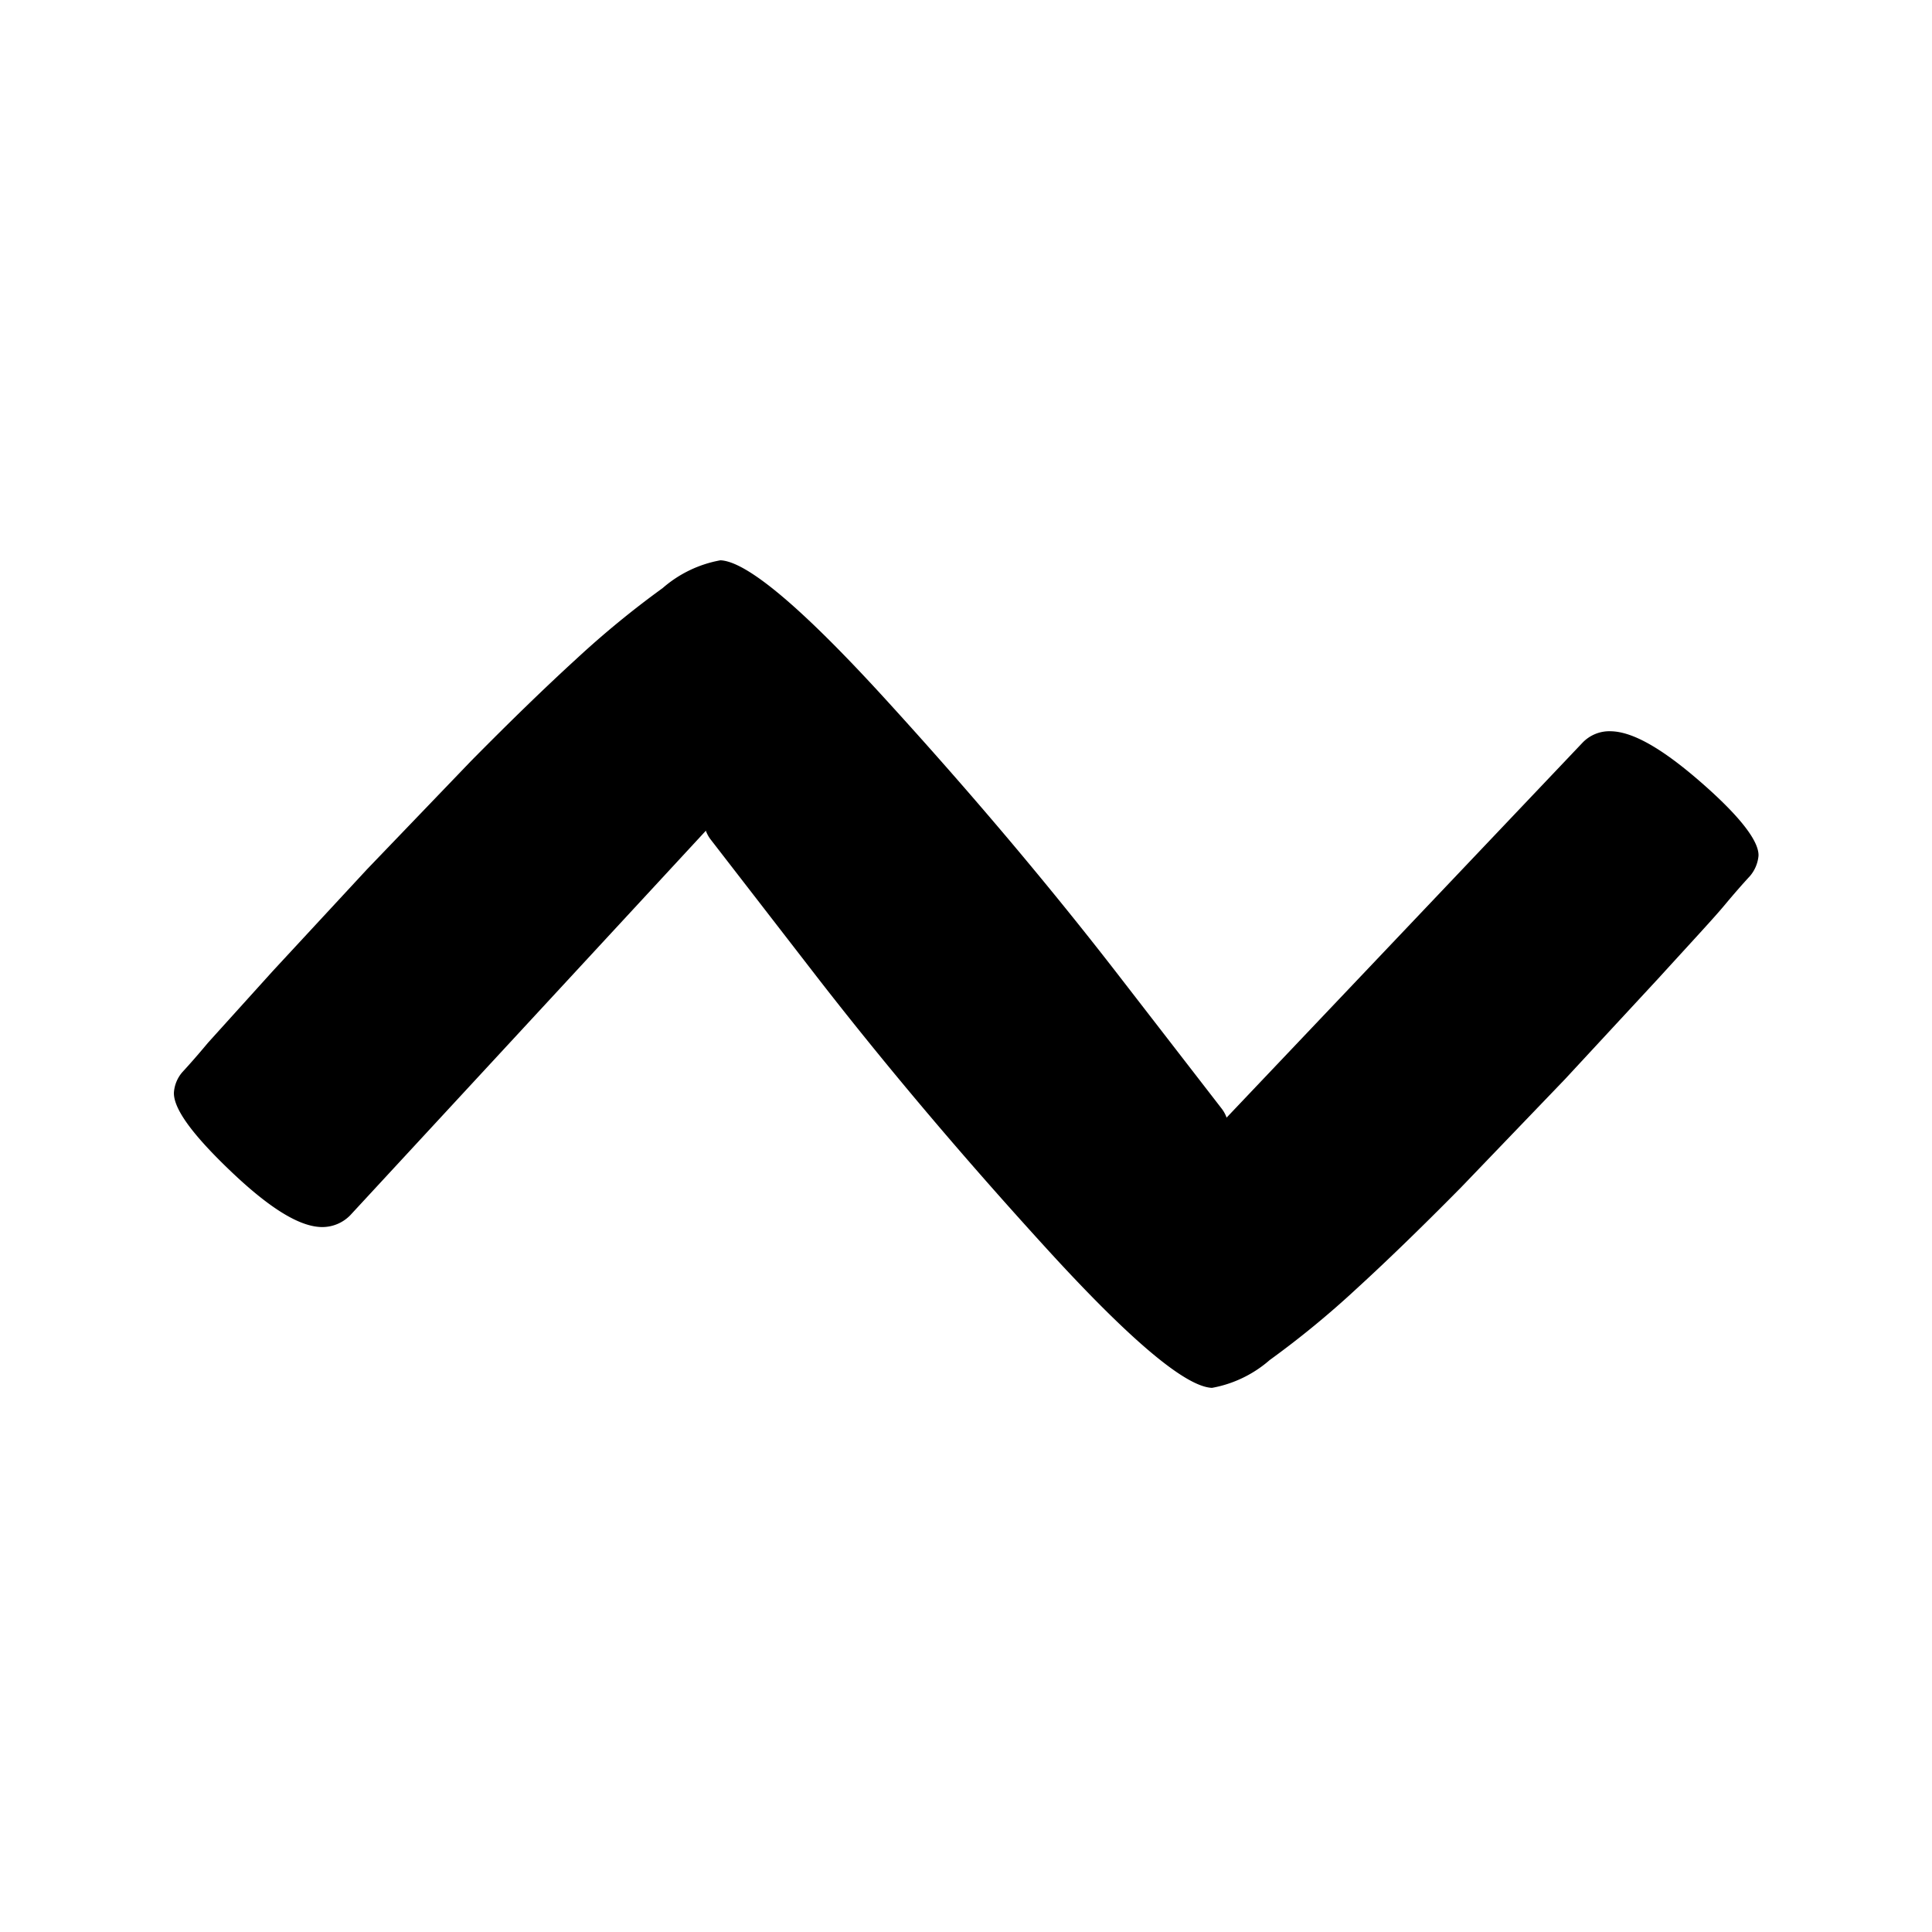
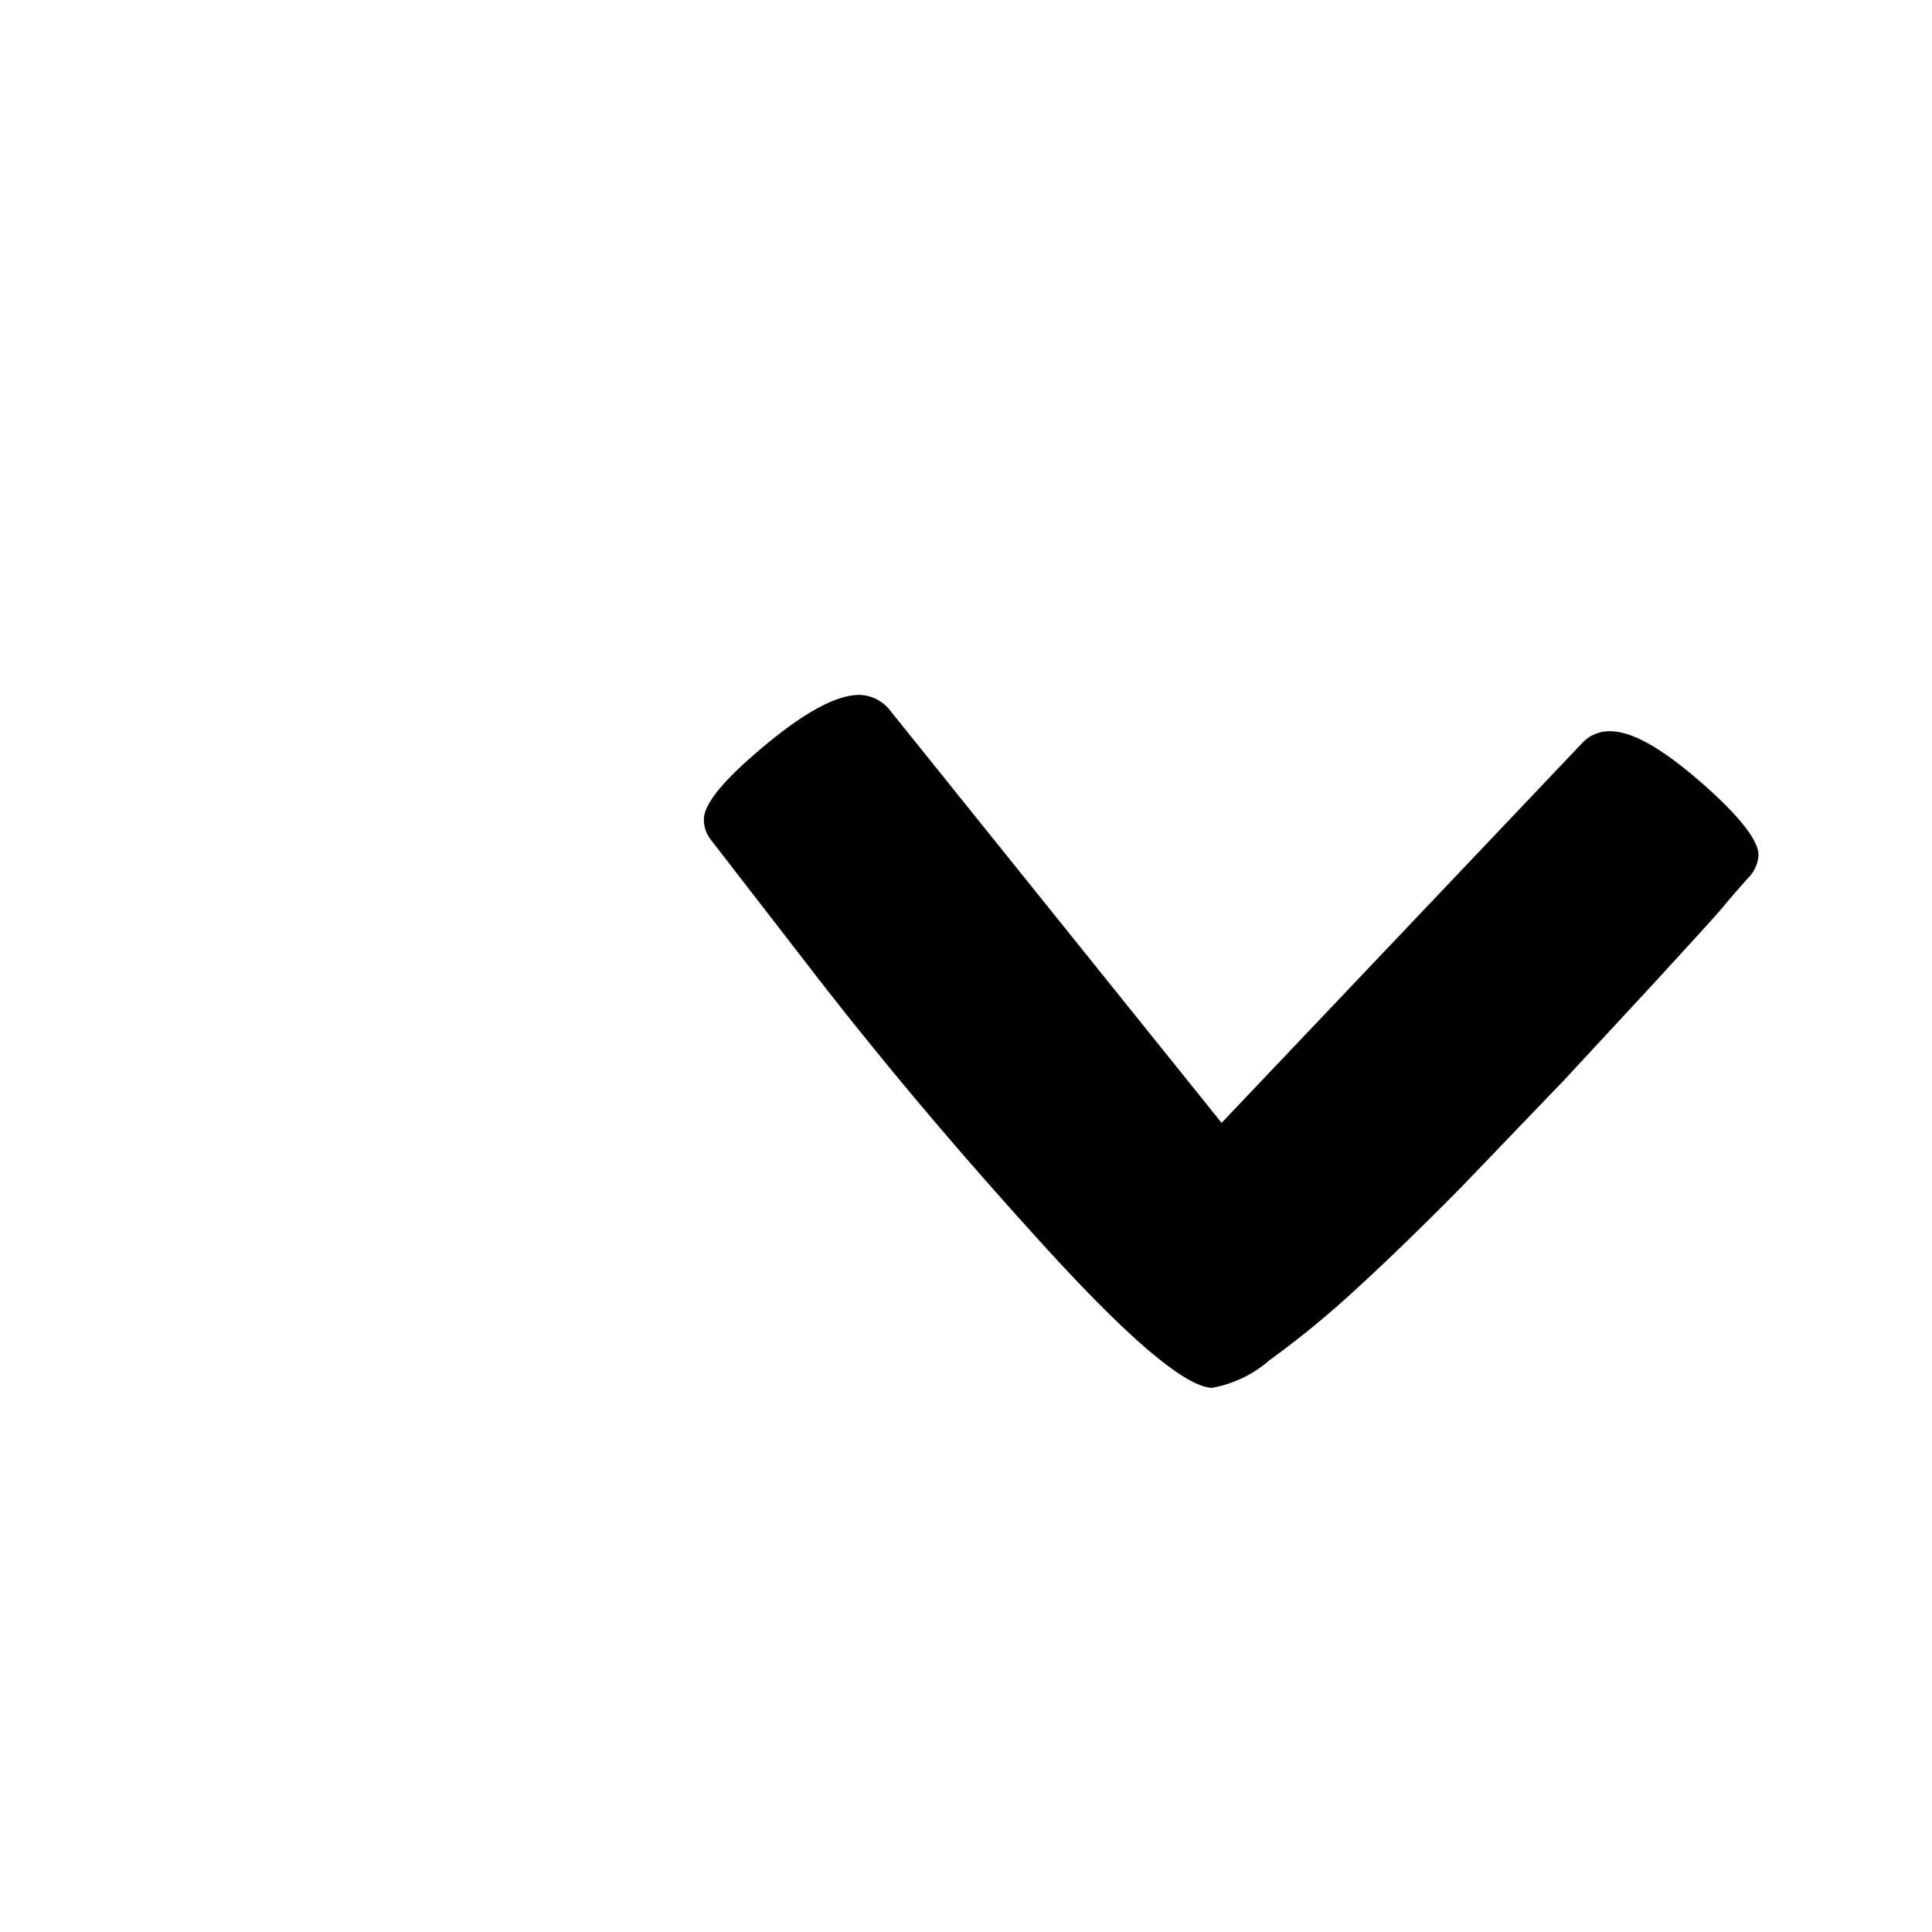
<svg xmlns="http://www.w3.org/2000/svg" width="100" height="100">
  <style>
    .a {
      fill: none;
    }
    .b {
      fill: black;
    }
    @media (prefers-color-scheme: dark) {
      .b {
        fill: white;
      }
    }
  </style>
  <rect class="a" width="100" height="100" />
  <g transform="translate(7.539 26.92)">
-     <path class="b" d="M29.75,2.081c1.355.055,4.2,2.433,8.517,7.162s8.3,9.43,11.946,14.131l5.475,7.079a1.691,1.691,0,0,1,.359,1.078c-.028.747-1.078,1.936-3.18,3.54s-3.733,2.406-4.895,2.35a2.077,2.077,0,0,1-1.466-.719L29.253,15.8,10.587,35.984a2.024,2.024,0,0,1-1.493.608c-1.161-.028-2.71-1-4.7-2.9s-2.959-3.235-2.931-4.065A1.8,1.8,0,0,1,1.9,28.573c.332-.359.774-.857,1.327-1.521L6.6,23.319l4.867-5.254,5.365-5.586c2.019-2.046,3.844-3.816,5.448-5.282a48,48,0,0,1,4.48-3.678A6.221,6.221,0,0,1,29.75,2.081Z" transform="translate(0)" />
    <path class="b" d="M126.961,63.148c-1.355-.055-4.2-2.433-8.517-7.162s-8.3-9.43-11.946-14.131l-5.475-7.079a1.691,1.691,0,0,1-.359-1.078c.028-.83,1.106-2.1,3.208-3.844s3.733-2.6,4.895-2.572a2.077,2.077,0,0,1,1.466.719l17.228,21.431,18.666-19.661a1.923,1.923,0,0,1,1.493-.608c1.161.028,2.71.94,4.7,2.682s2.959,3.014,2.931,3.761a1.88,1.88,0,0,1-.442,1.051c-.332.359-.774.857-1.327,1.521s-1.687,1.88-3.374,3.733l-4.867,5.254-5.365,5.586c-2.019,2.046-3.844,3.816-5.448,5.282a48,48,0,0,1-4.48,3.678,6.221,6.221,0,0,1-2.987,1.438Z" transform="translate(-71.77 -18.233)" />
  </g>
</svg>